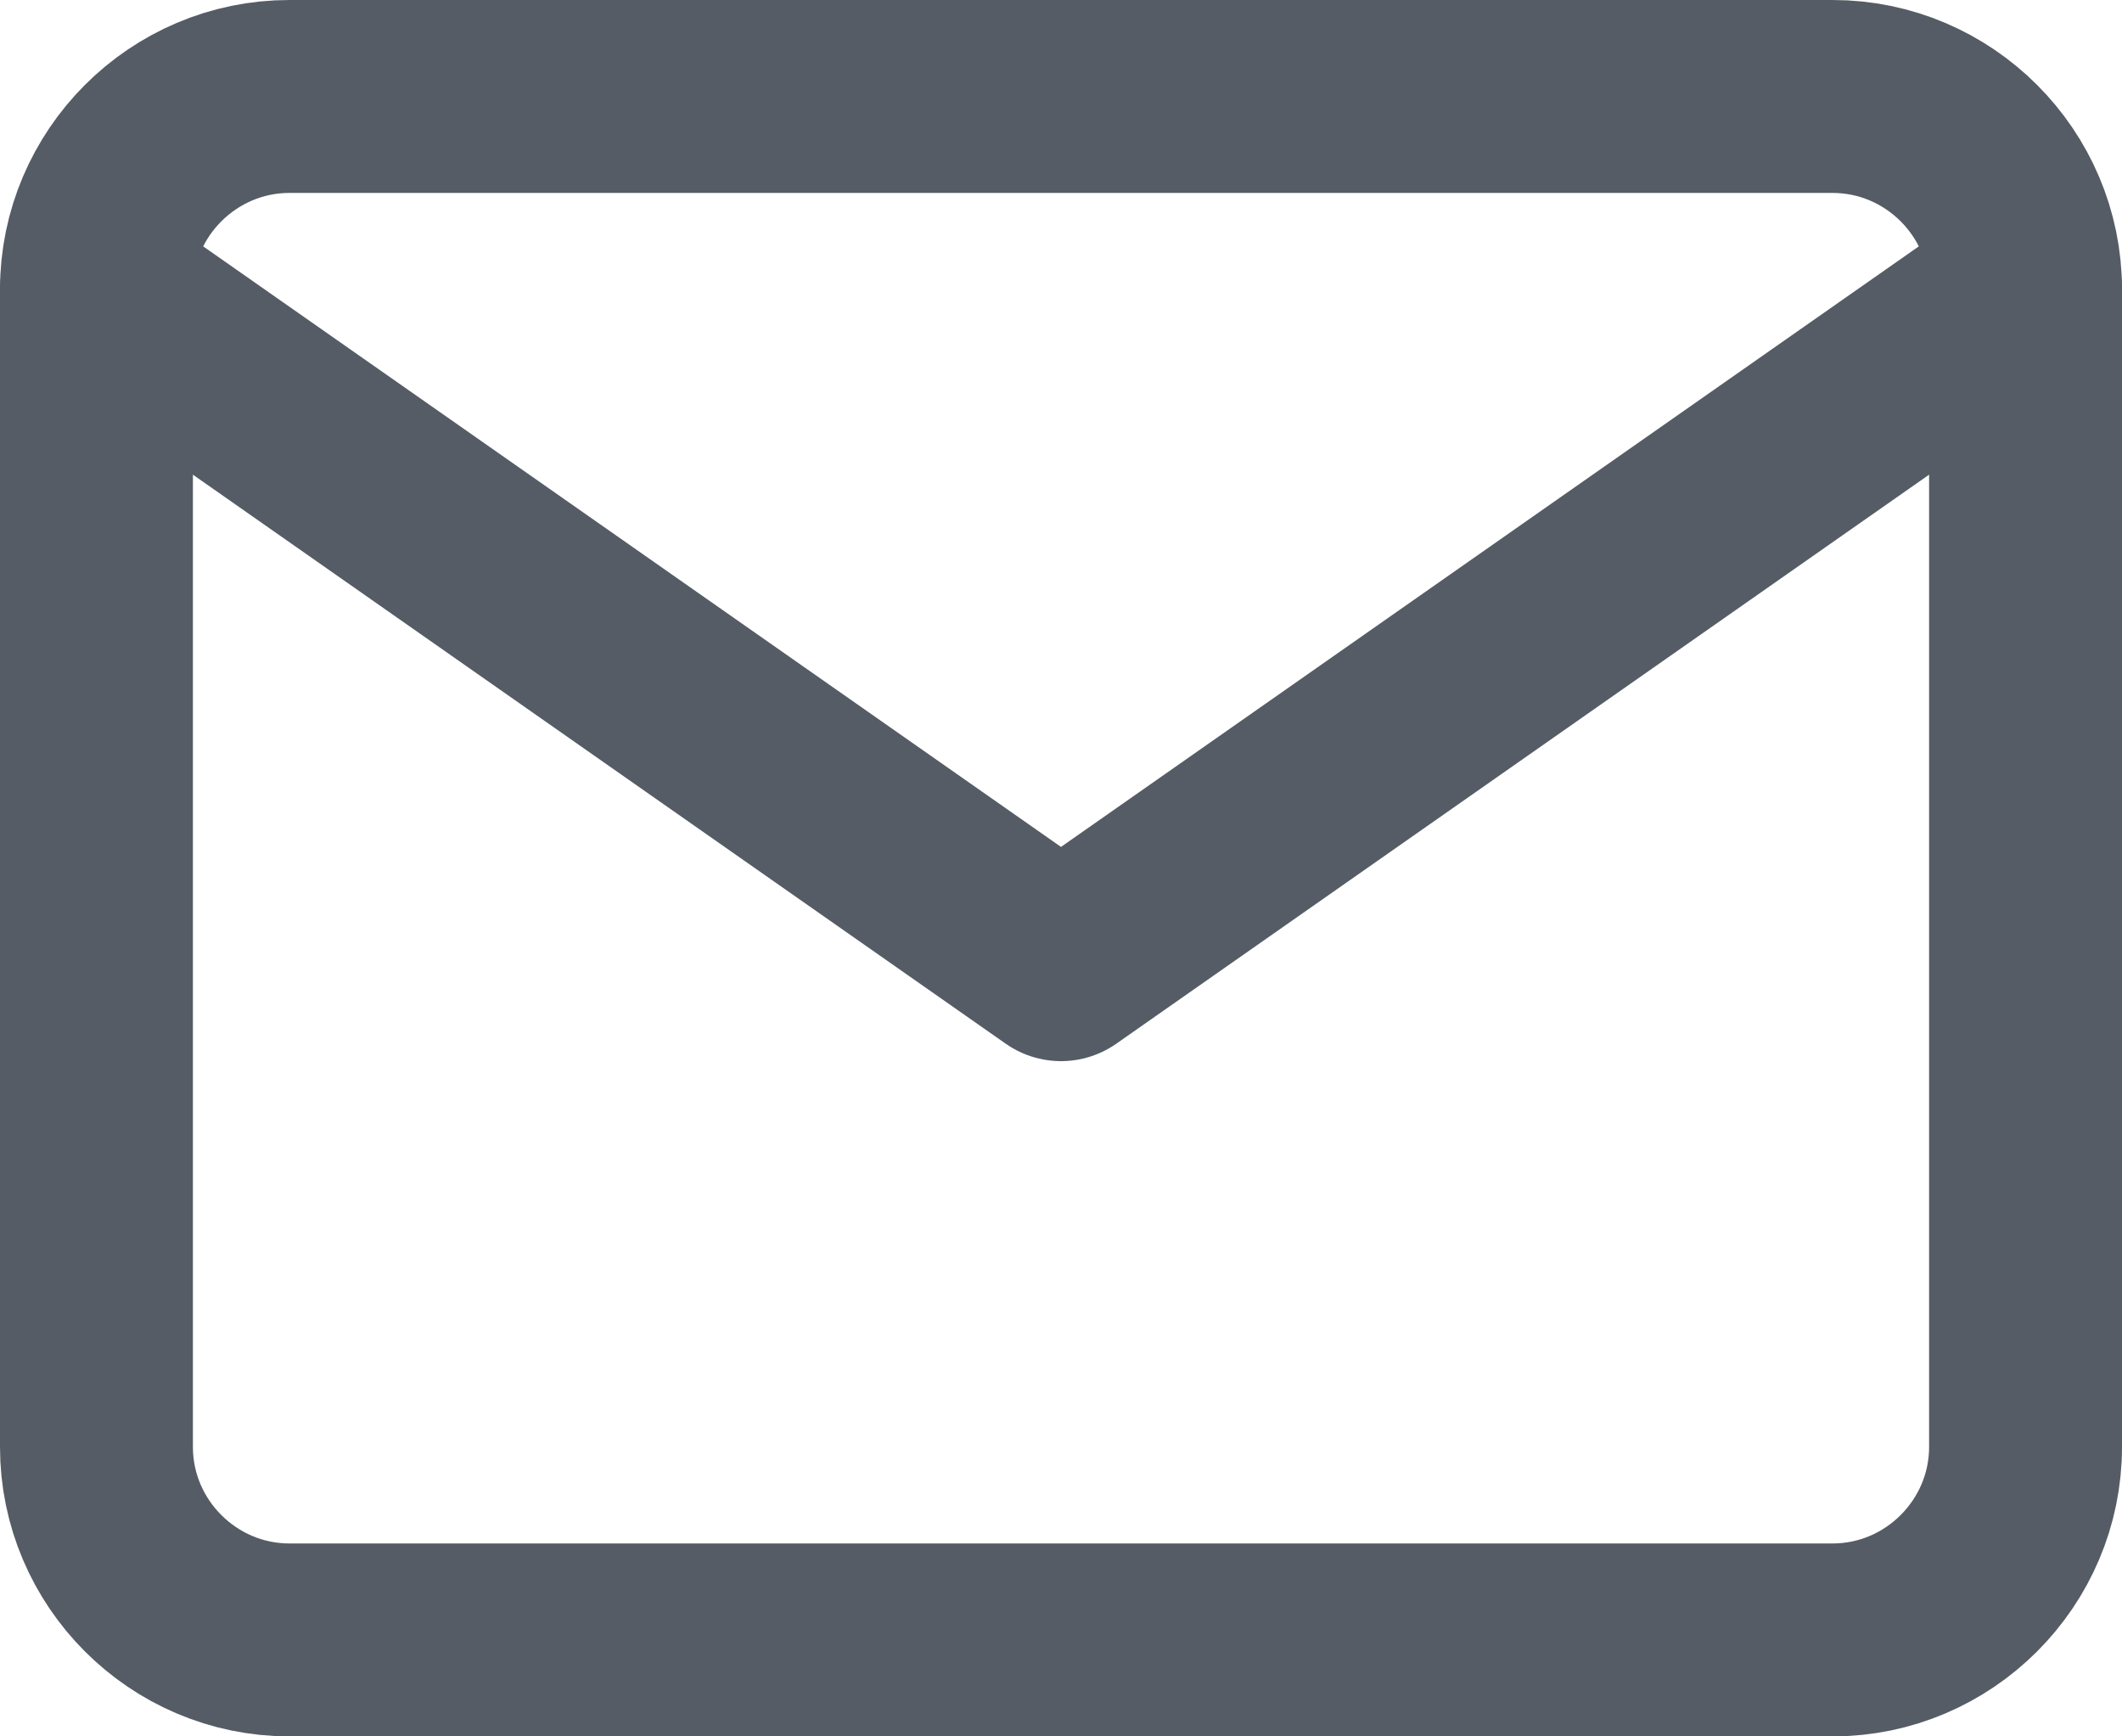
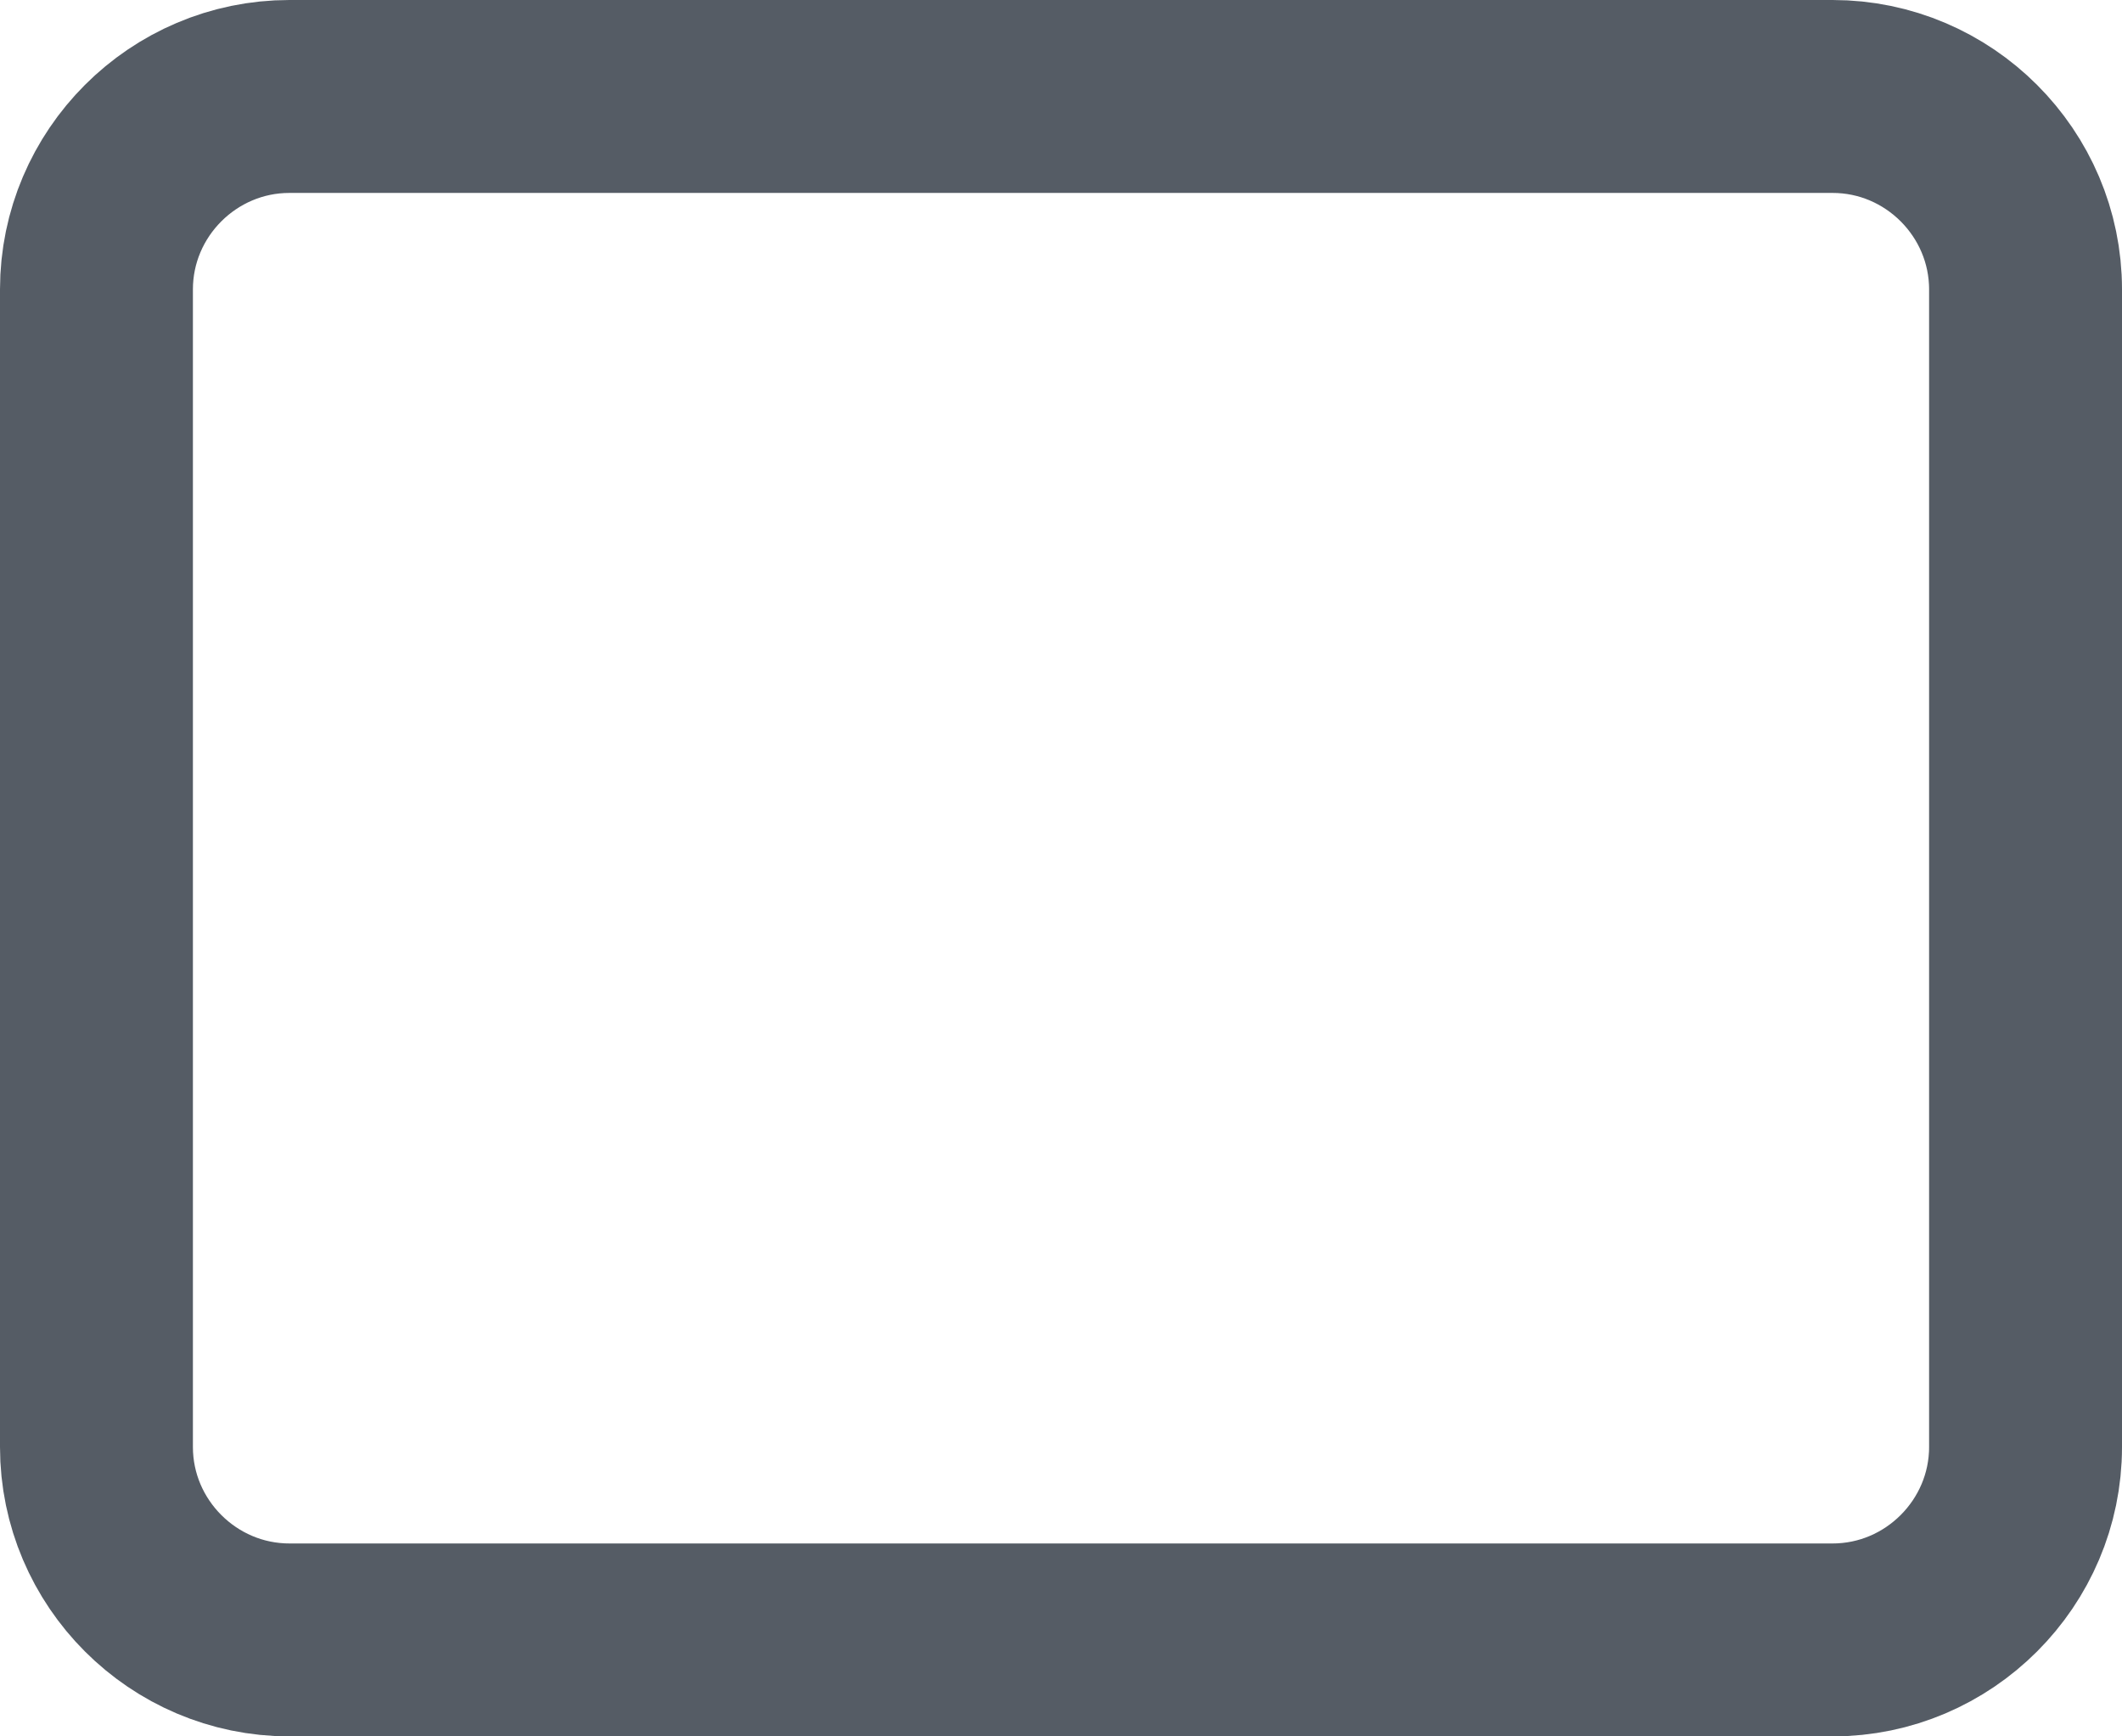
<svg xmlns="http://www.w3.org/2000/svg" width="22" height="18" id="mail">
  <g fill="none" fill-rule="evenodd" stroke="#555c65" stroke-linecap="round" stroke-linejoin="round" stroke-width="2">
    <path d="M3 1h16c1.1 0 2 .9 2 2v12c0 1.1-.9 2-2 2H3c-1.1 0-2-.9-2-2V3c0-1.1.9-2 2-2z" />
-     <path d="m21 3-10 7L1 3" />
  </g>
</svg>